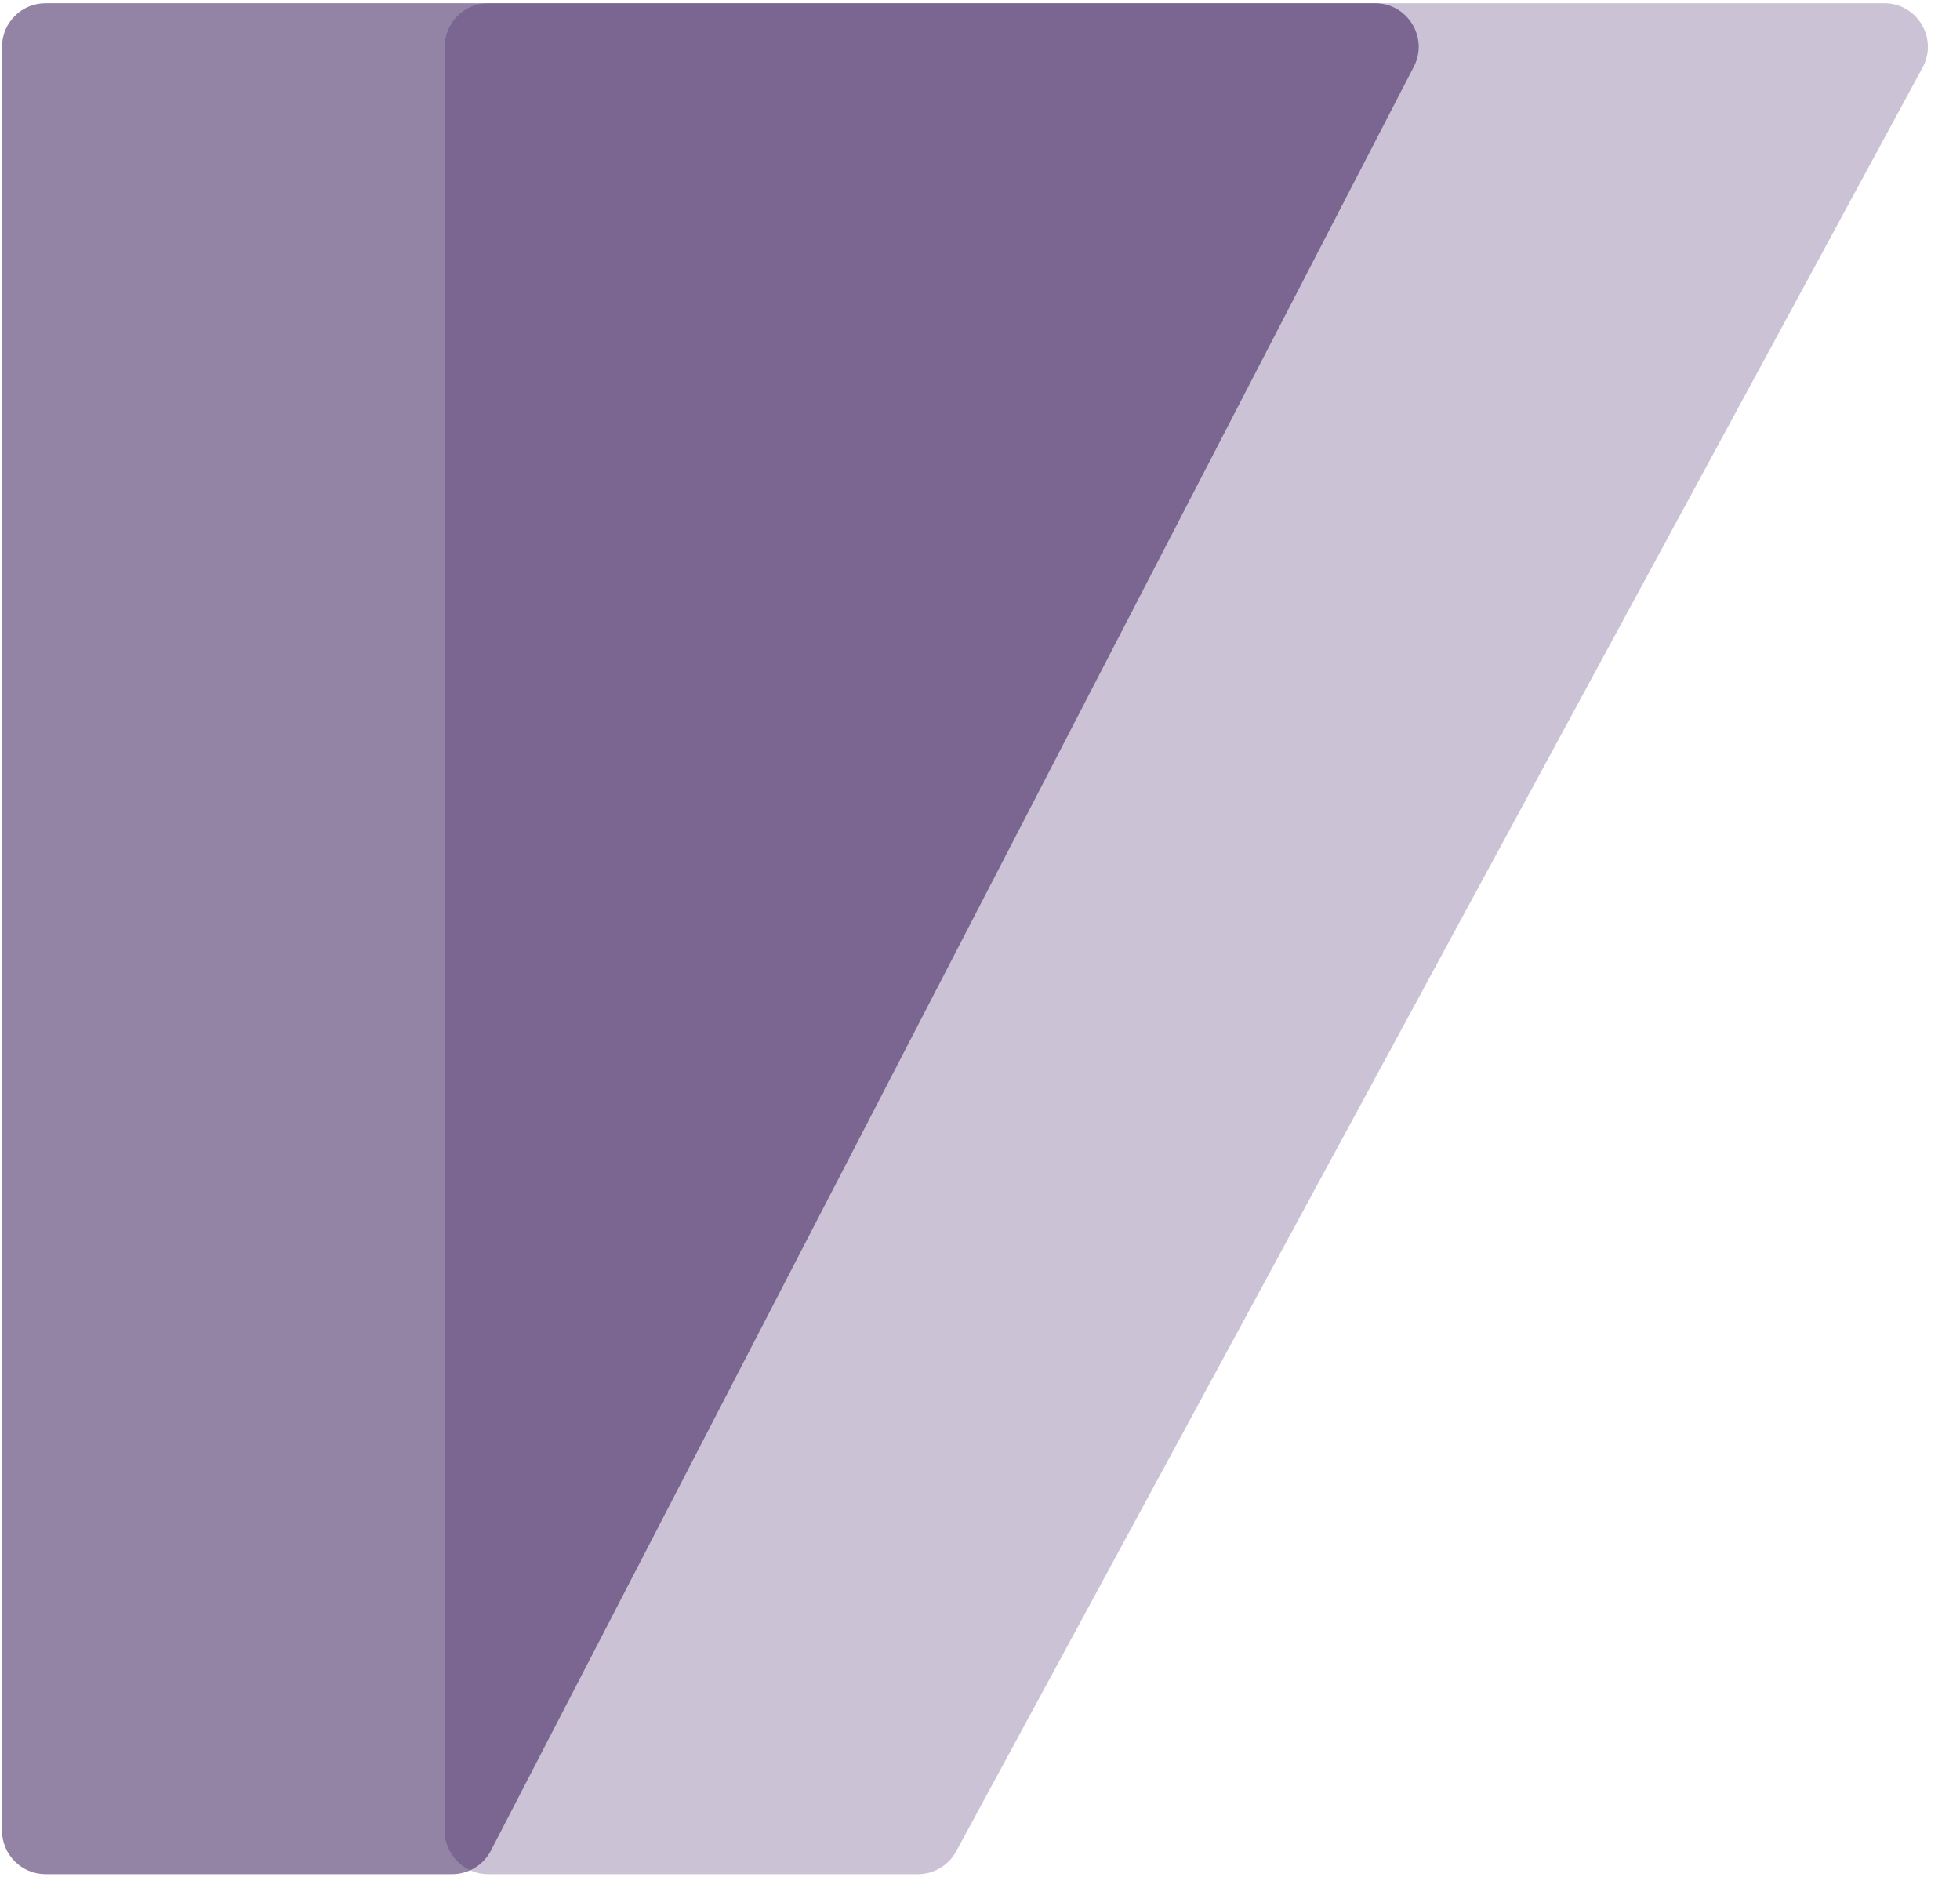
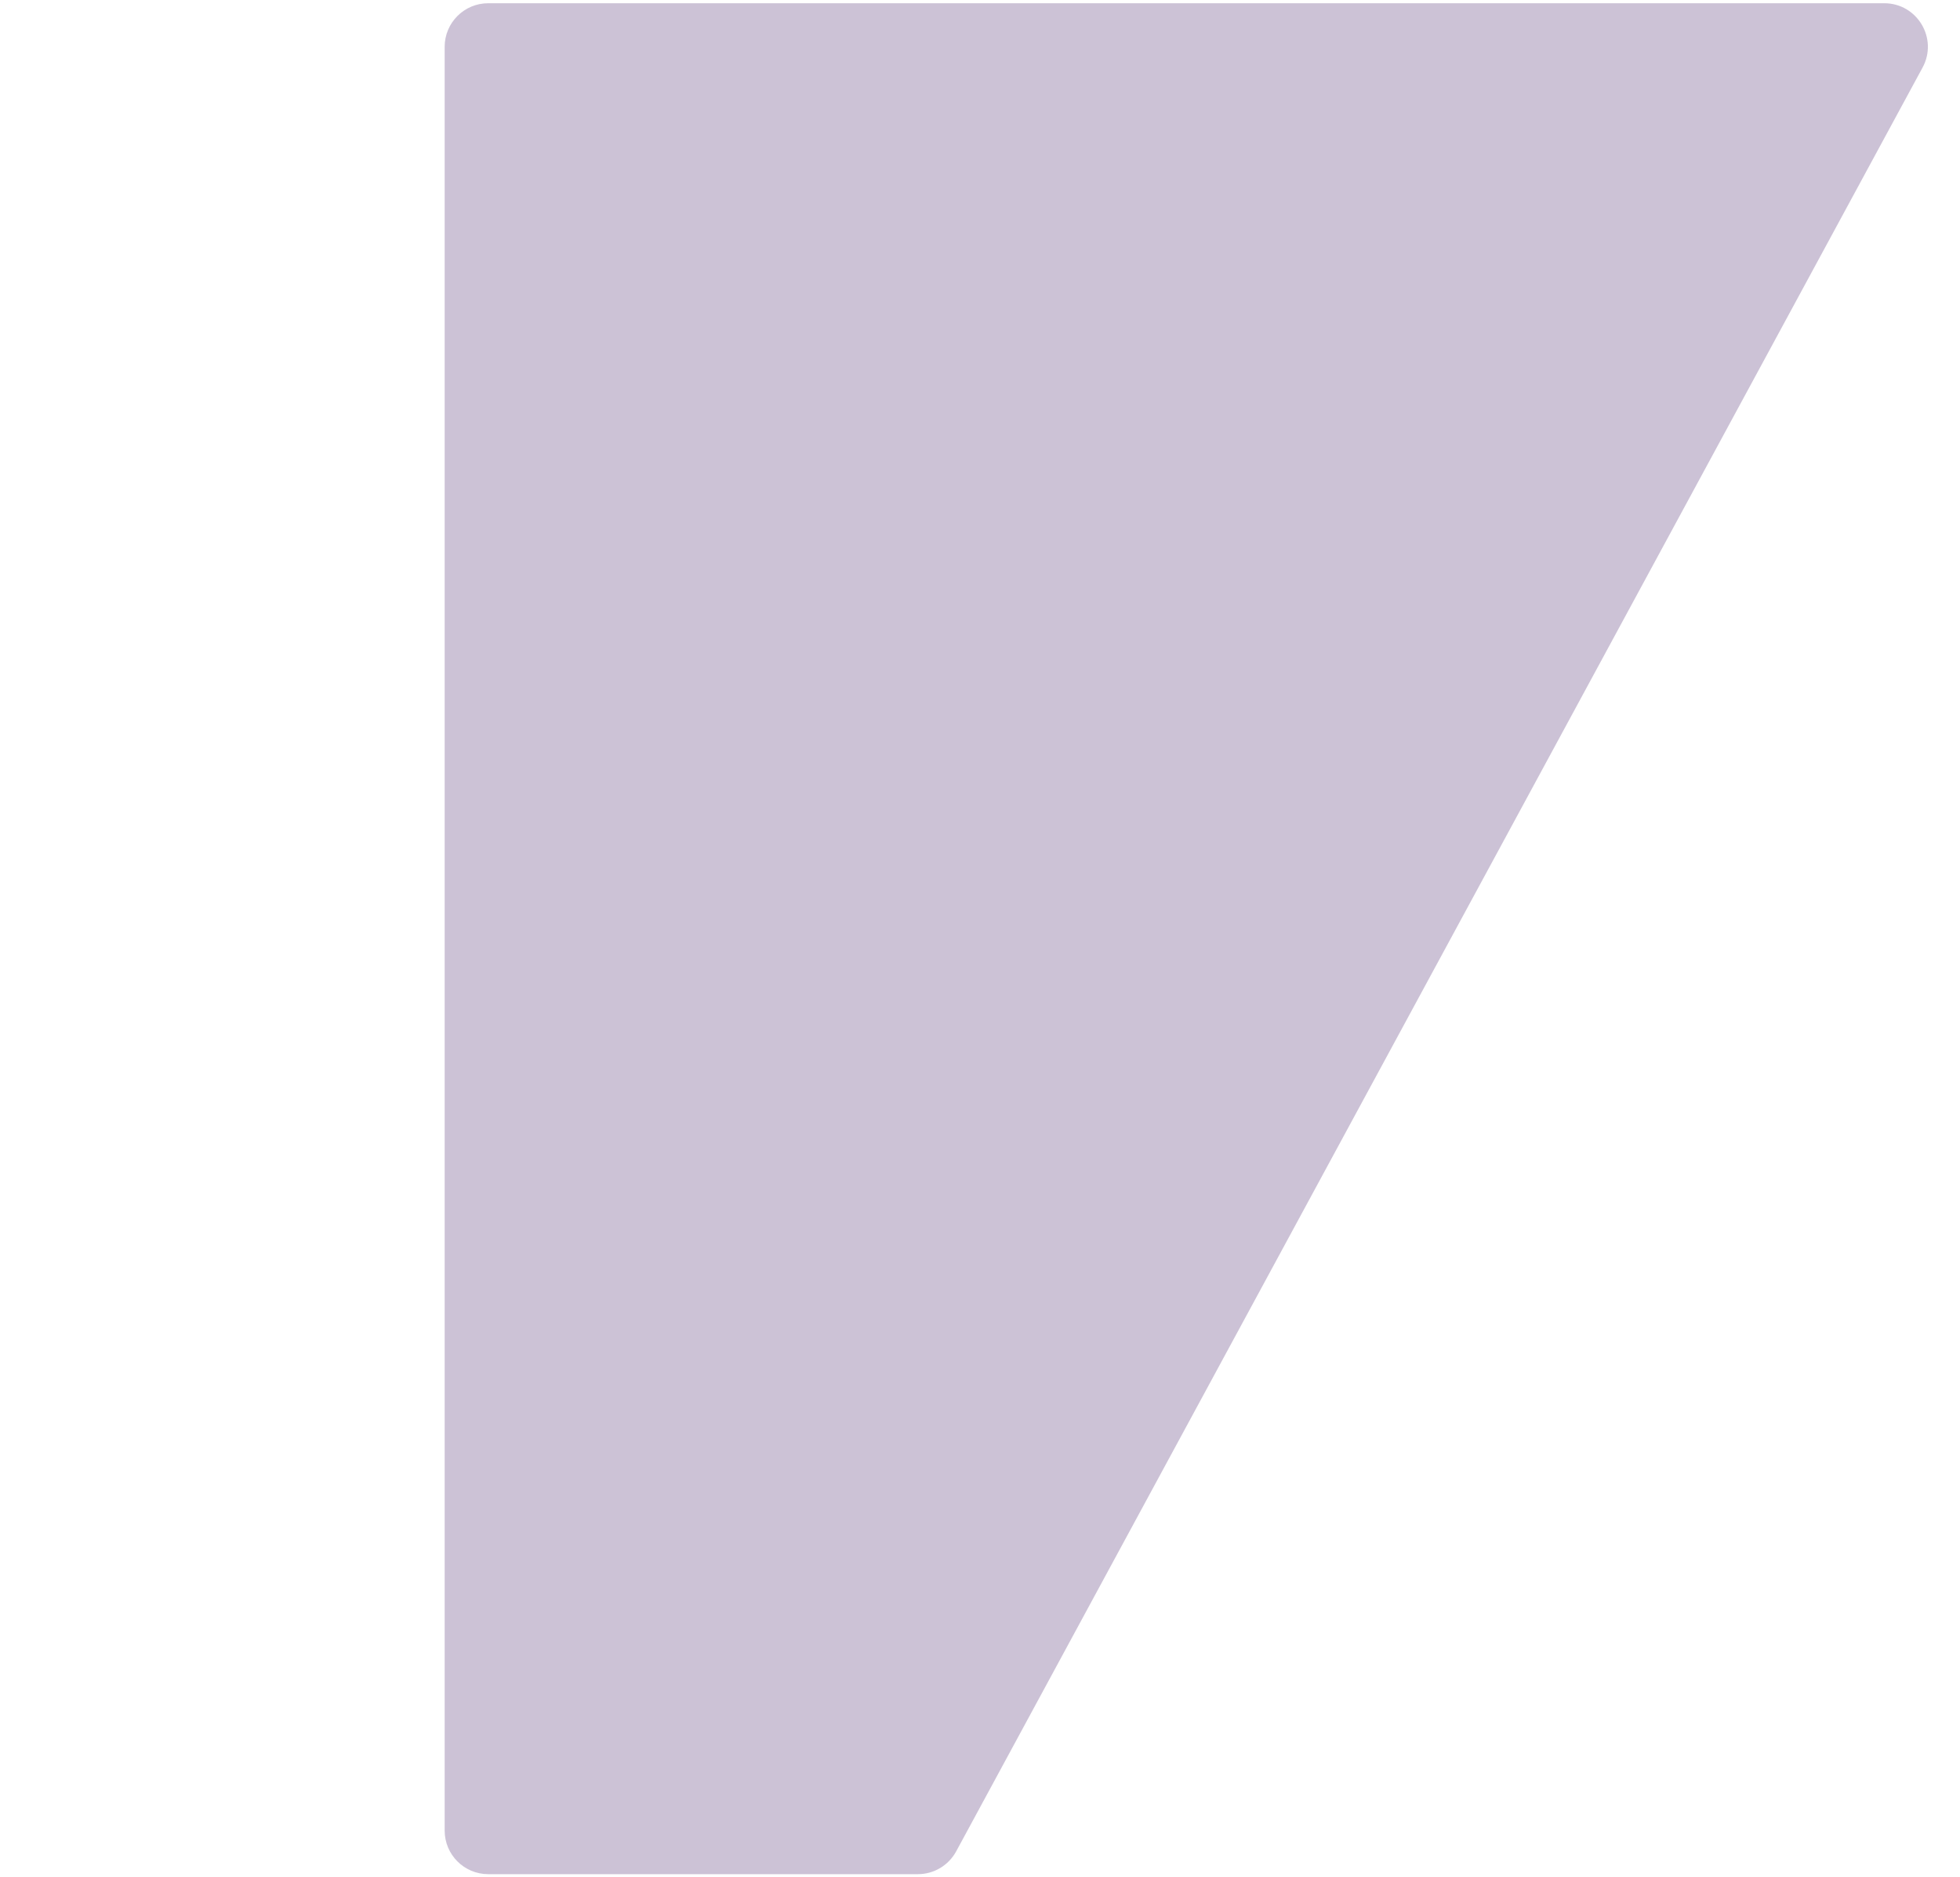
<svg xmlns="http://www.w3.org/2000/svg" width="450" height="431" viewBox="0 0 450 431" fill="none">
  <path d="M219.531 425.032L441.408 15.507C445.017 8.844 440.193 0.743 432.615 0.743H112.092C106.57 0.743 102.092 5.22 102.092 10.743V420.268C102.092 425.791 106.57 430.268 112.092 430.268H210.739C214.408 430.268 217.783 428.258 219.531 425.032Z" fill="#340D5E" fill-opacity="0.25" />
-   <path d="M112.704 424.863L324.592 15.338C328.036 8.682 323.205 0.743 315.711 0.743H10.465C4.942 0.743 0.465 5.22 0.465 10.743V420.268C0.465 425.791 4.942 430.268 10.465 430.268H103.823C107.561 430.268 110.987 428.183 112.704 424.863Z" fill="#290A4C" fill-opacity="0.5" />
</svg>